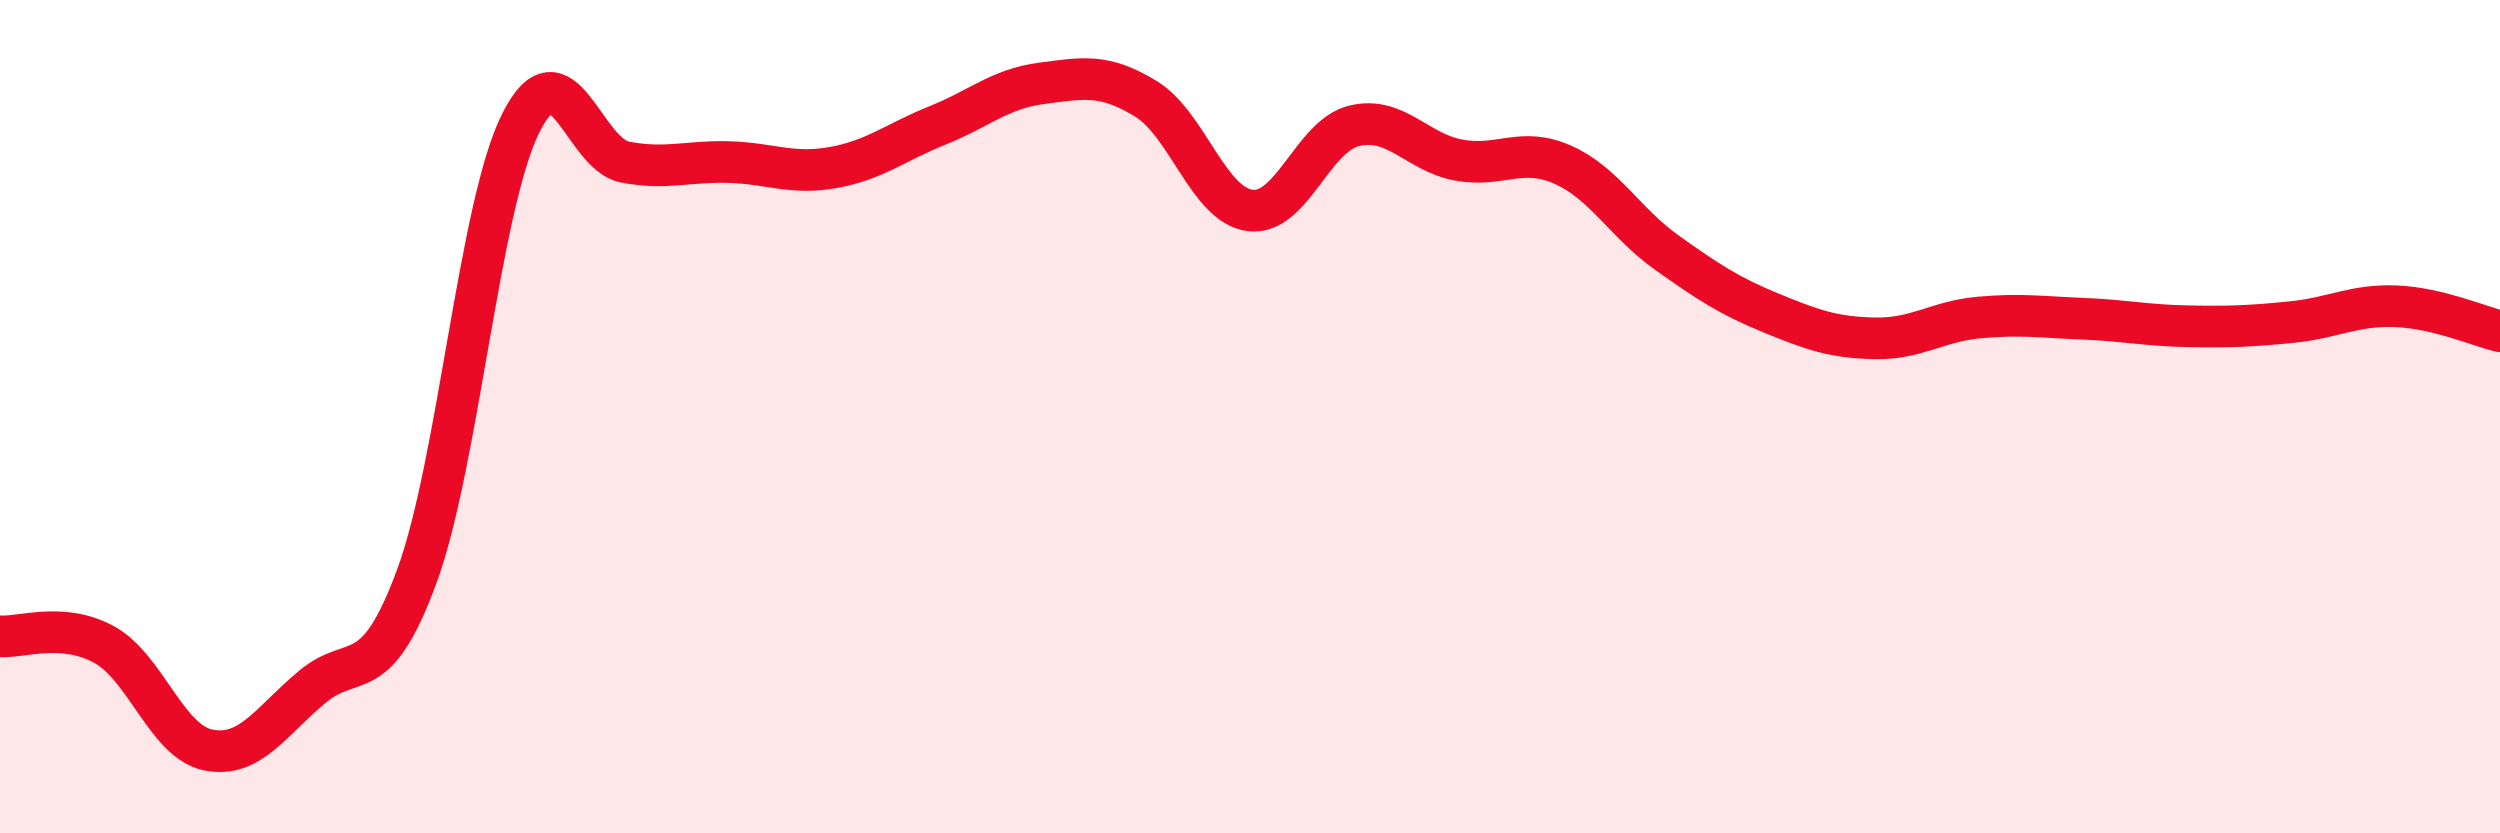
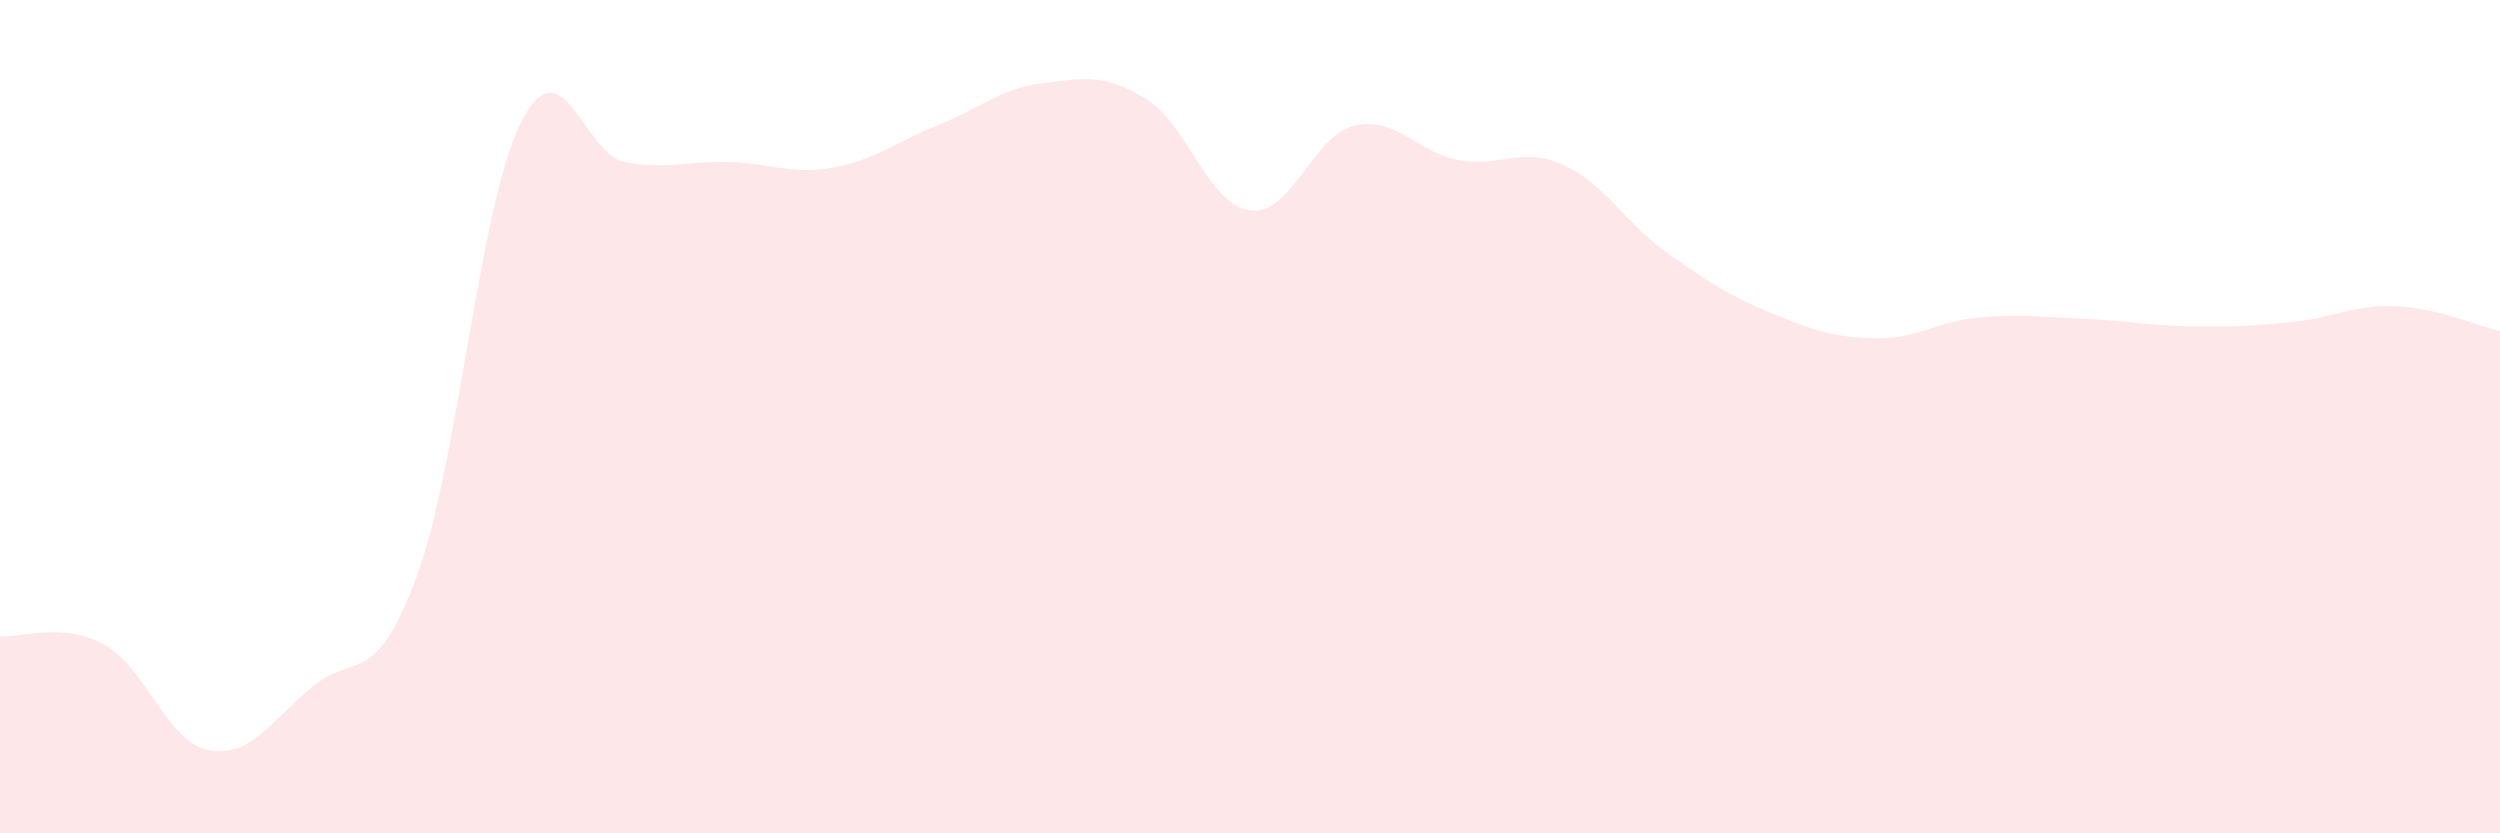
<svg xmlns="http://www.w3.org/2000/svg" width="60" height="20" viewBox="0 0 60 20">
  <path d="M 0,15.27 C 0.5,15.31 1.5,14.92 2.5,15.47 C 3.5,16.02 4,17.8 5,18 C 6,18.2 6.5,17.31 7.5,16.48 C 8.5,15.65 9,16.55 10,13.84 C 11,11.13 11.5,4.94 12.5,2.95 C 13.5,0.96 14,3.7 15,3.89 C 16,4.08 16.5,3.86 17.5,3.89 C 18.5,3.92 19,4.2 20,4.02 C 21,3.84 21.5,3.41 22.5,3.01 C 23.5,2.61 24,2.13 25,2 C 26,1.87 26.5,1.76 27.5,2.37 C 28.5,2.98 29,4.92 30,5.05 C 31,5.18 31.5,3.26 32.5,3.02 C 33.5,2.78 34,3.65 35,3.84 C 36,4.03 36.5,3.51 37.5,3.95 C 38.5,4.39 39,5.35 40,6.06 C 41,6.77 41.5,7.1 42.5,7.51 C 43.5,7.92 44,8.1 45,8.12 C 46,8.14 46.5,7.71 47.5,7.62 C 48.5,7.53 49,7.61 50,7.65 C 51,7.69 51.5,7.81 52.5,7.83 C 53.5,7.85 54,7.83 55,7.73 C 56,7.63 56.5,7.31 57.5,7.35 C 58.5,7.39 59.5,7.83 60,7.95L60 20L0 20Z" fill="#EB0A25" opacity="0.1" stroke-linecap="round" stroke-linejoin="round" />
-   <path d="M 0,15.27 C 0.5,15.31 1.5,14.92 2.5,15.47 C 3.5,16.02 4,17.8 5,18 C 6,18.2 6.5,17.31 7.5,16.48 C 8.5,15.65 9,16.55 10,13.84 C 11,11.13 11.5,4.94 12.5,2.95 C 13.5,0.96 14,3.7 15,3.89 C 16,4.08 16.5,3.86 17.5,3.89 C 18.5,3.92 19,4.2 20,4.02 C 21,3.84 21.5,3.41 22.5,3.01 C 23.5,2.61 24,2.13 25,2 C 26,1.87 26.5,1.76 27.5,2.37 C 28.5,2.98 29,4.92 30,5.05 C 31,5.18 31.5,3.26 32.5,3.02 C 33.5,2.78 34,3.65 35,3.84 C 36,4.03 36.5,3.51 37.5,3.95 C 38.5,4.39 39,5.35 40,6.06 C 41,6.77 41.5,7.1 42.5,7.51 C 43.5,7.92 44,8.1 45,8.12 C 46,8.14 46.5,7.71 47.5,7.62 C 48.5,7.53 49,7.61 50,7.65 C 51,7.69 51.5,7.81 52.5,7.83 C 53.5,7.85 54,7.83 55,7.73 C 56,7.63 56.5,7.31 57.5,7.35 C 58.5,7.39 59.5,7.83 60,7.95" stroke="#EB0A25" stroke-width="1" fill="none" stroke-linecap="round" stroke-linejoin="round" />
</svg>